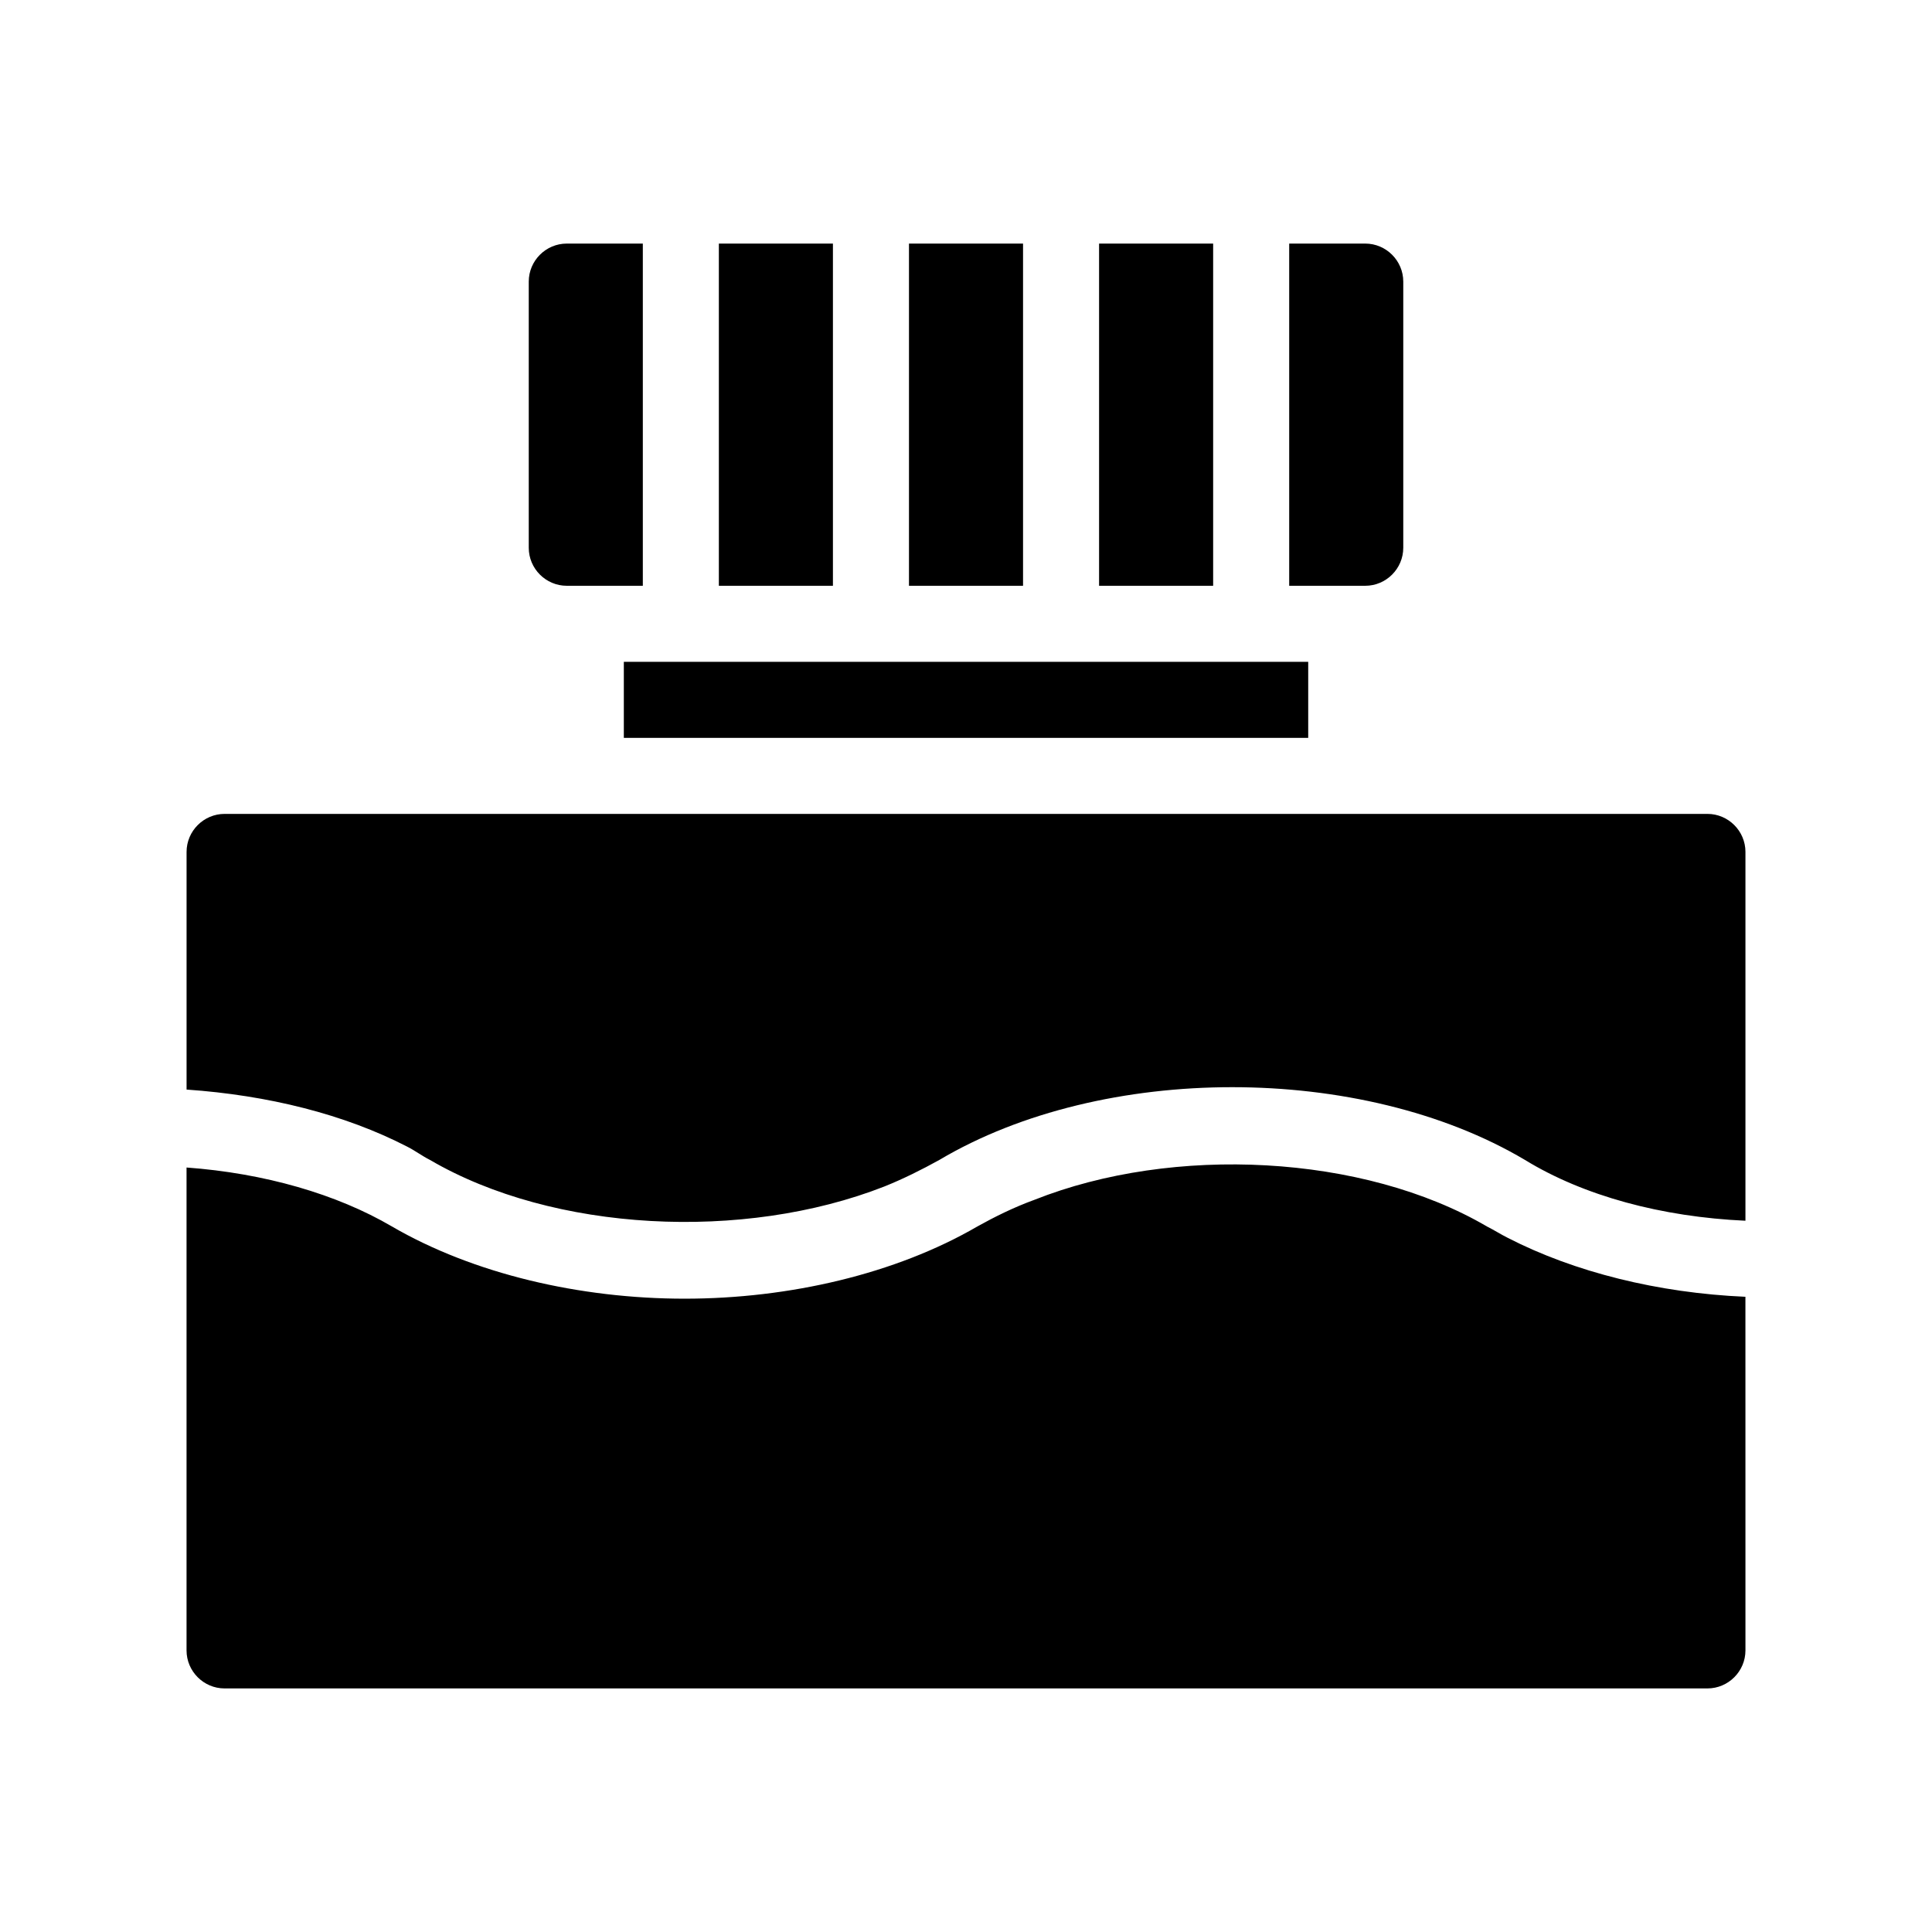
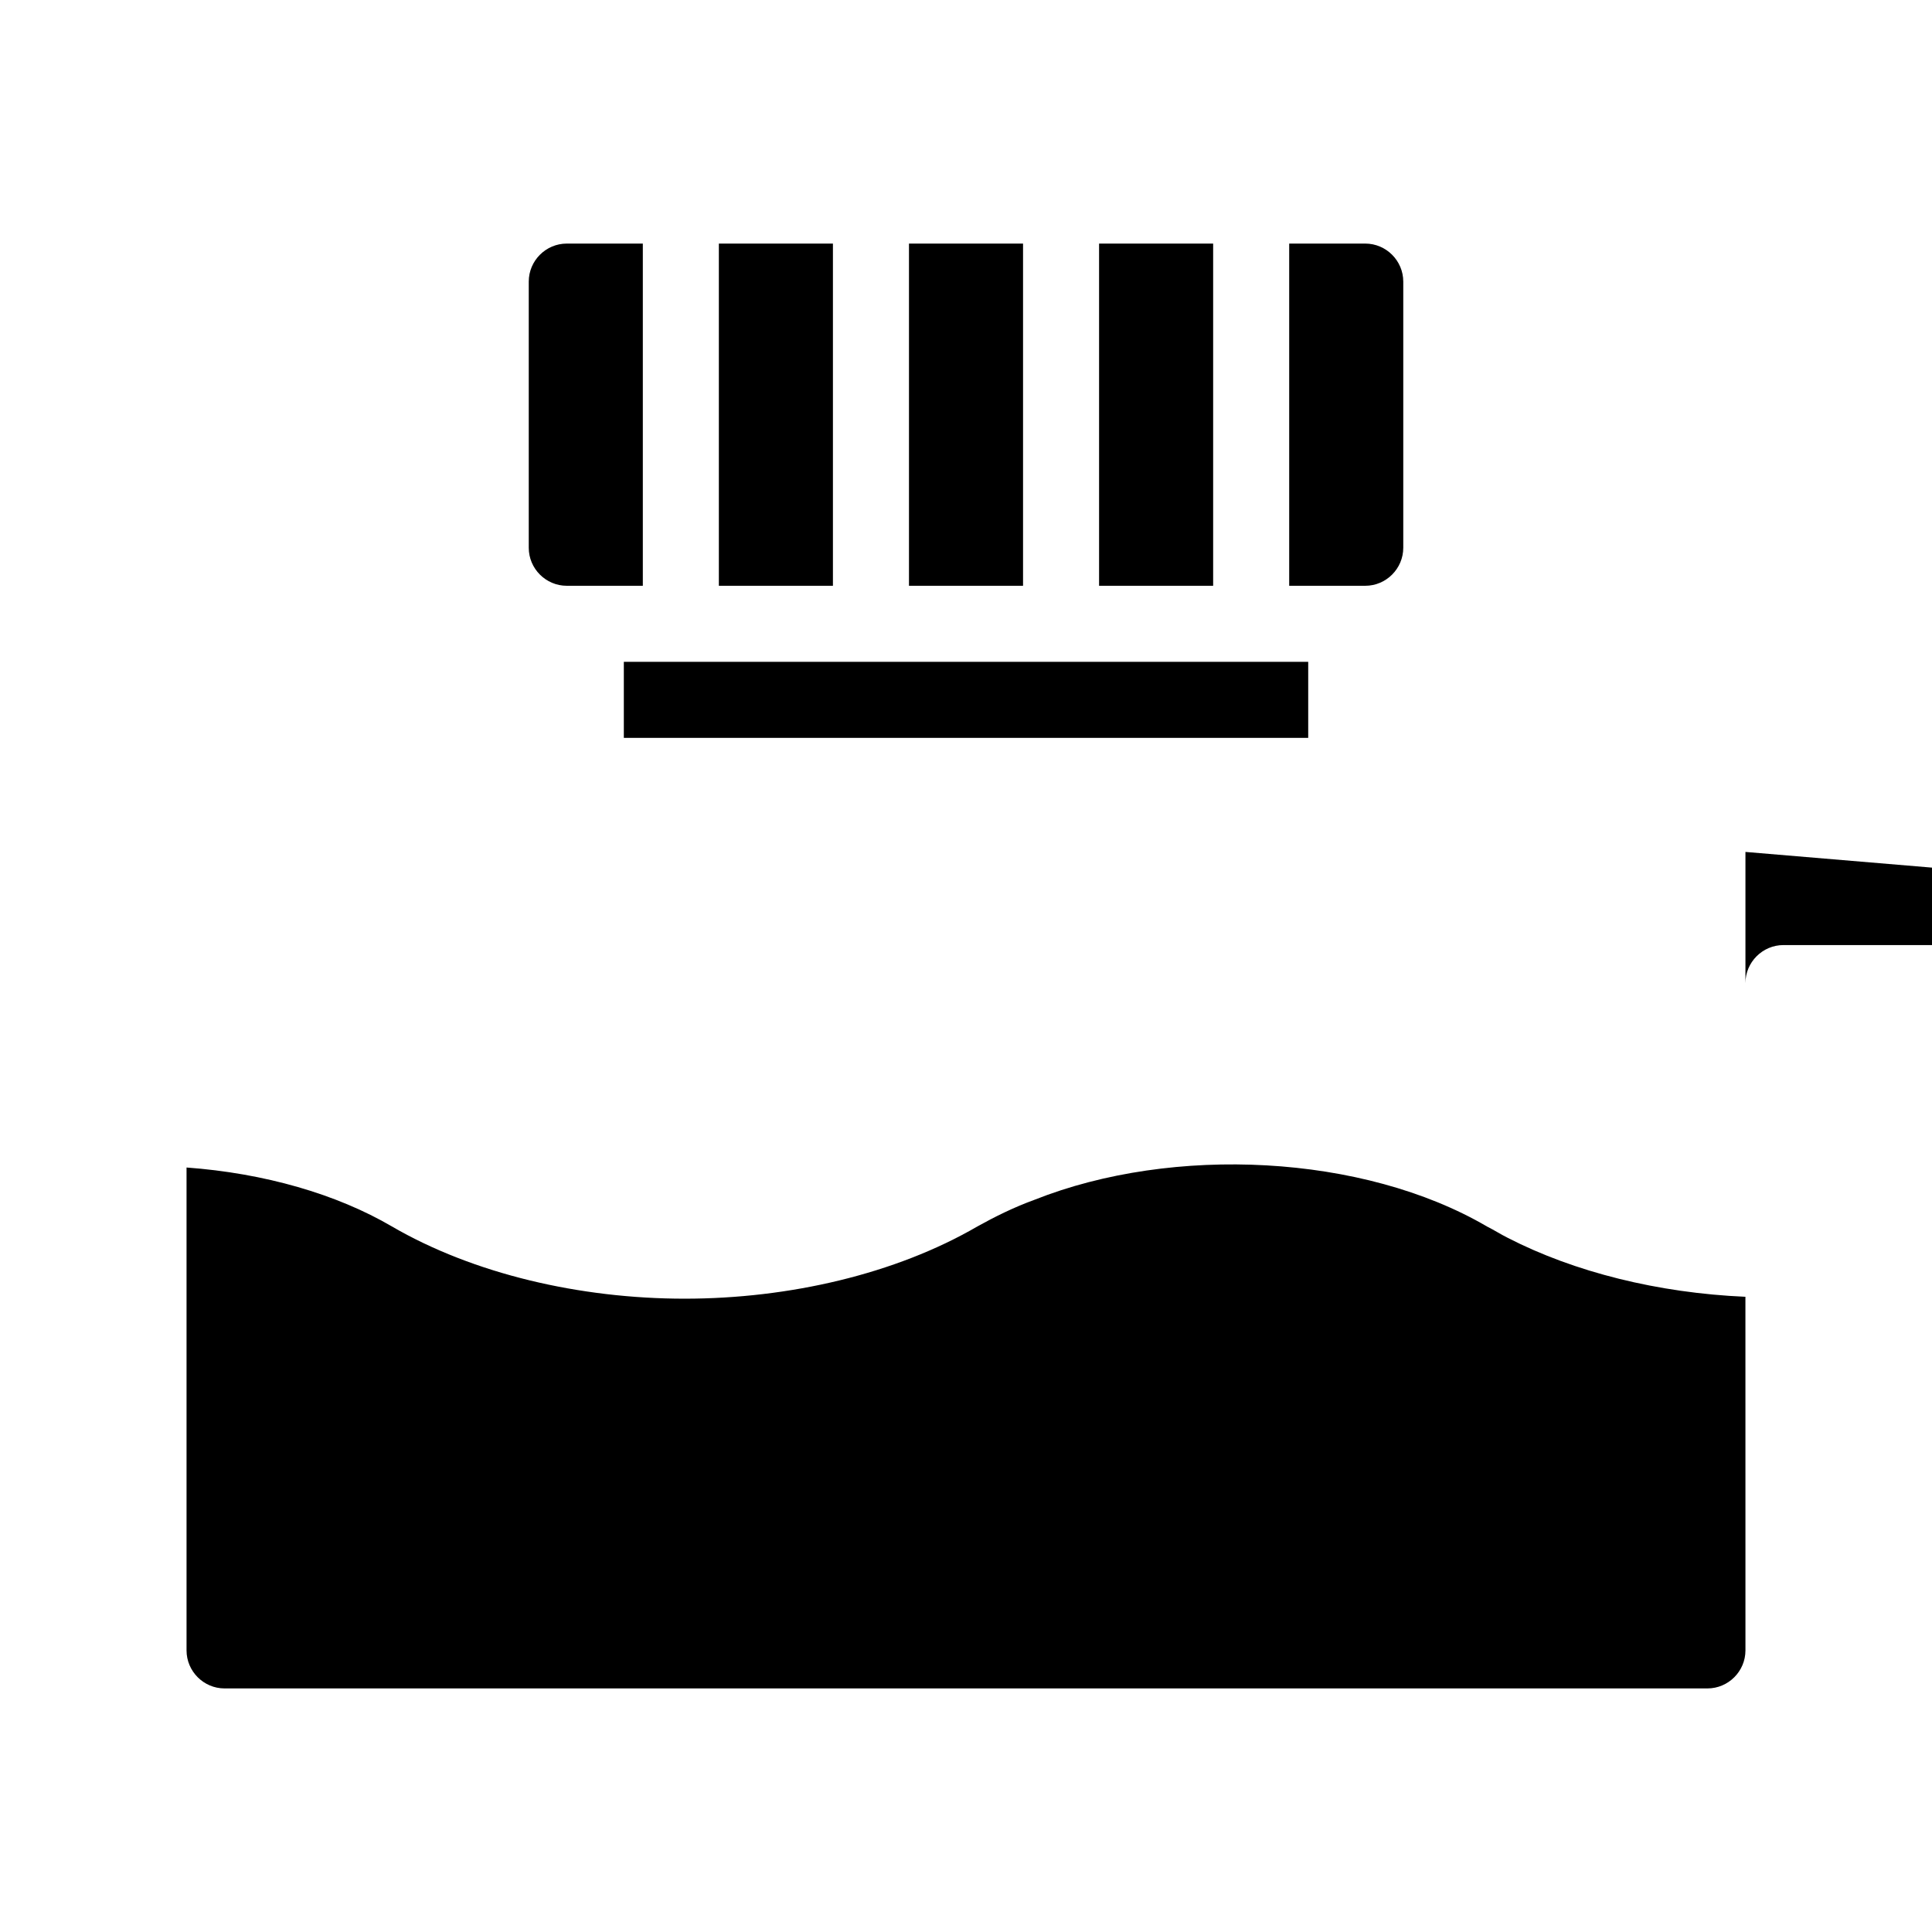
<svg xmlns="http://www.w3.org/2000/svg" fill="#000000" width="800px" height="800px" version="1.1" viewBox="144 144 512 512">
-   <path d="m606.56 369.77v97.738c-22.168-1.008-42.824-6.551-58.441-16.121-43.328-25.695-111.85-25.695-155.17 0-4.535 2.519-9.574 5.039-14.609 7.055-37.281 14.609-87.664 12.09-120.41-7.055-2.016-1.008-4.031-2.519-6.047-3.527-16.625-8.566-36.777-13.602-58.441-15.113v-62.977c0-5.543 4.535-10.078 10.078-10.078h392.97c5.539 0.004 10.07 4.535 10.07 10.078zm-68.516 99.25c-32.746-19.145-83.129-21.664-119.91-7.055-5.543 2.016-10.578 4.535-15.113 7.055-21.664 12.594-49.879 19.145-77.586 19.145-27.711 0-55.922-6.551-77.586-19.145-14.613-8.562-33.758-14.105-54.414-15.617v127.97c0 5.543 4.535 10.078 10.078 10.078h392.97c5.543 0 10.078-4.535 10.078-10.078l-0.008-93.711c-23.176-1.008-45.344-6.551-62.977-15.617-2.012-1.008-3.523-2.016-5.539-3.023zm-243.84-169.78h20.152v-90.688h-20.152c-5.543 0-10.078 4.535-10.078 10.078v70.535c0 5.539 4.535 10.074 10.078 10.074zm70.531-90.688h-30.23v90.688h30.23zm50.383 0h-30.23v90.688h30.23zm50.379 0h-30.23v90.688h30.23zm50.383 80.609v-70.531c0-5.543-4.535-10.078-10.078-10.078h-20.152v90.688h20.152c5.543 0 10.078-4.535 10.078-10.078zm-206.56 50.383h181.37v-20.152h-181.37z" />
+   <path d="m606.56 369.77v97.738v-62.977c0-5.543 4.535-10.078 10.078-10.078h392.97c5.539 0.004 10.07 4.535 10.07 10.078zm-68.516 99.25c-32.746-19.145-83.129-21.664-119.91-7.055-5.543 2.016-10.578 4.535-15.113 7.055-21.664 12.594-49.879 19.145-77.586 19.145-27.711 0-55.922-6.551-77.586-19.145-14.613-8.562-33.758-14.105-54.414-15.617v127.97c0 5.543 4.535 10.078 10.078 10.078h392.97c5.543 0 10.078-4.535 10.078-10.078l-0.008-93.711c-23.176-1.008-45.344-6.551-62.977-15.617-2.012-1.008-3.523-2.016-5.539-3.023zm-243.84-169.78h20.152v-90.688h-20.152c-5.543 0-10.078 4.535-10.078 10.078v70.535c0 5.539 4.535 10.074 10.078 10.074zm70.531-90.688h-30.23v90.688h30.23zm50.383 0h-30.23v90.688h30.23zm50.379 0h-30.23v90.688h30.23zm50.383 80.609v-70.531c0-5.543-4.535-10.078-10.078-10.078h-20.152v90.688h20.152c5.543 0 10.078-4.535 10.078-10.078zm-206.56 50.383h181.37v-20.152h-181.37z" />
</svg>